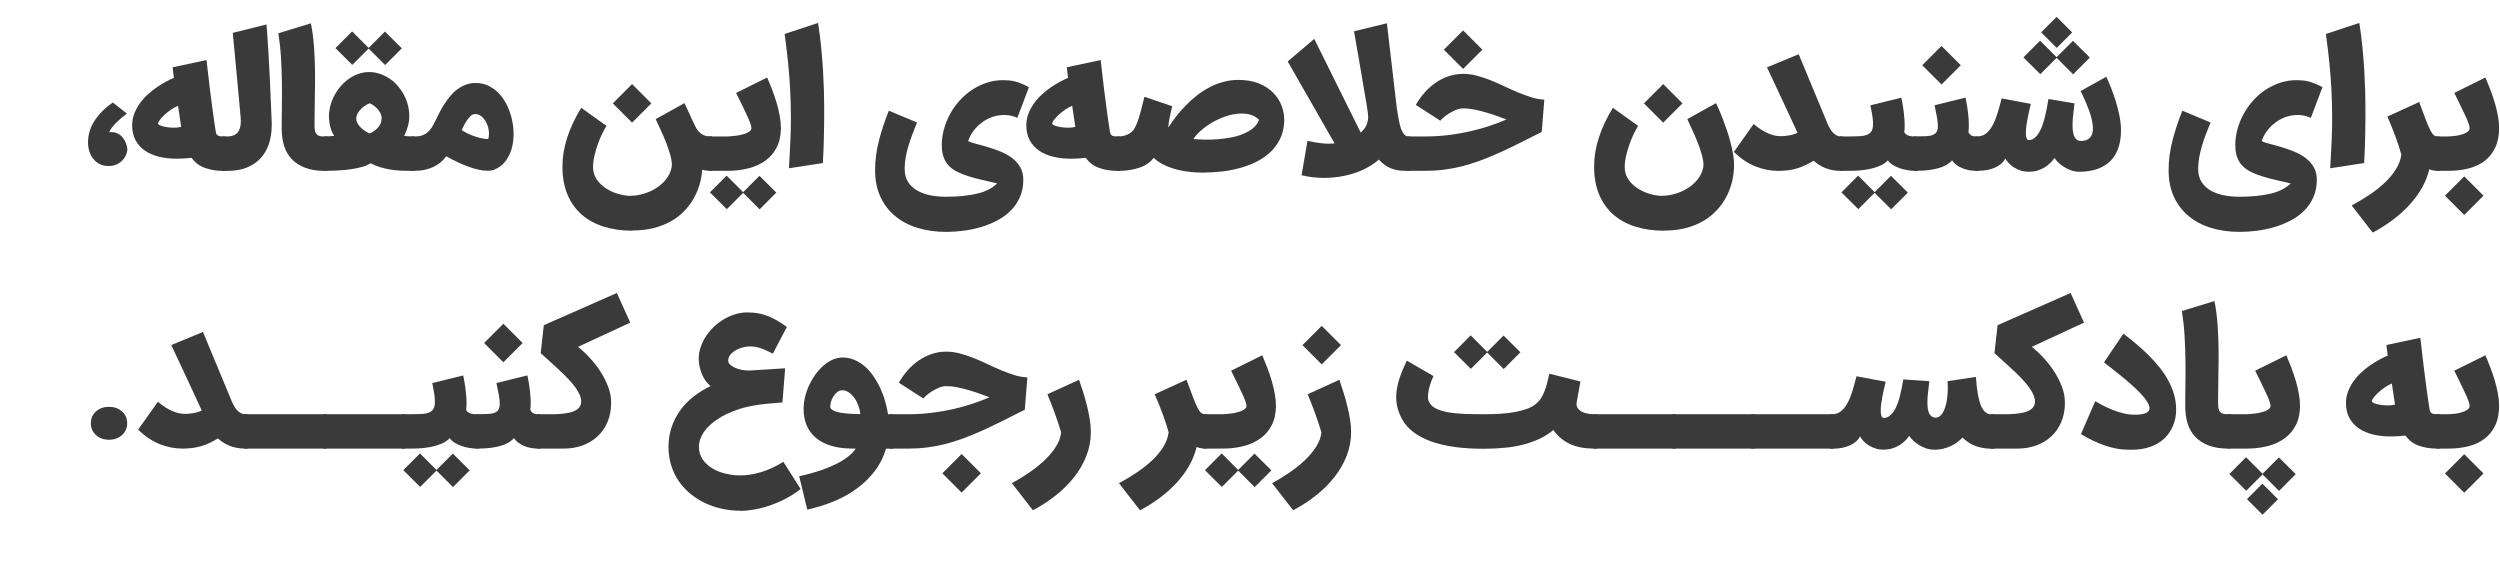
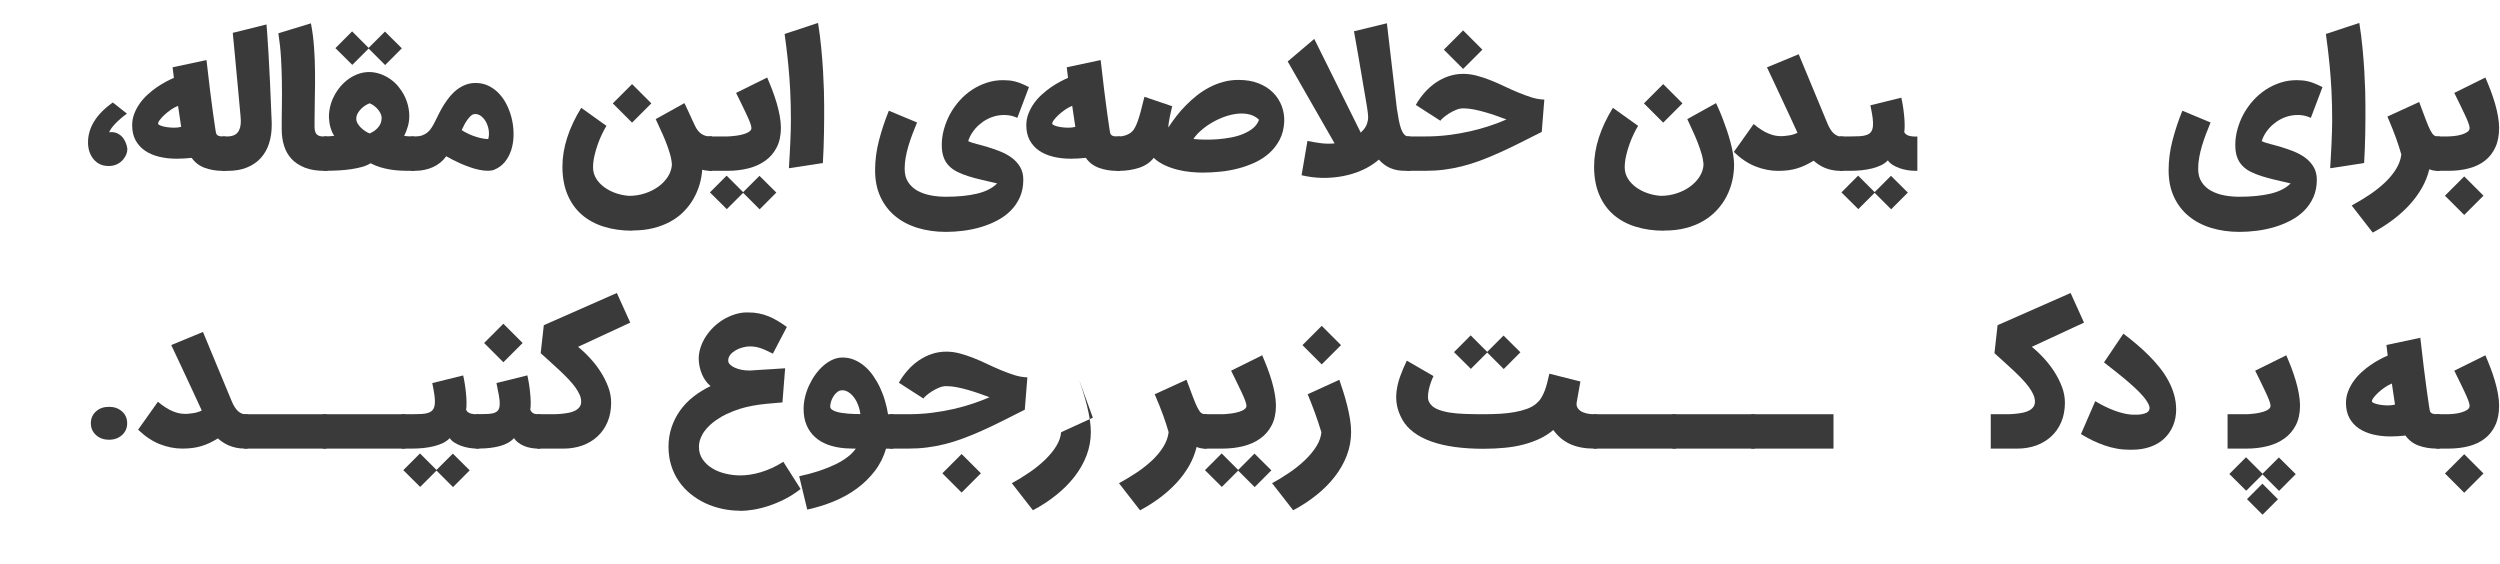
<svg xmlns="http://www.w3.org/2000/svg" id="Layer_1" data-name="Layer 1" viewBox="0 0 425.43 95.9">
  <defs>
    <style>
      .cls-1 {
        fill: #3a3a3a;
        stroke-width: 0px;
      }
    </style>
  </defs>
  <path class="cls-1" d="m21.67,25.4c0,.6-.25,1.2-.75,1.79-.64.71-1.45,1.06-2.44,1.06-1.12,0-2.01-.43-2.66-1.29-.56-.74-.84-1.65-.84-2.73,0-2.52,1.4-4.78,4.2-6.79.1.07.26.19.47.35s.45.35.69.55.49.39.72.57c.23.18.41.32.54.42-.8.59-1.45,1.16-1.97,1.7-.51.54-.87,1.03-1.06,1.48.43-.06.83-.02,1.19.1.36.13.67.33.94.59.27.27.48.59.65.96.17.38.28.77.33,1.2v.03Z" />
  <path class="cls-1" d="m30.06,27.01c-1.04,0-2.03-.11-2.95-.33-.92-.22-1.72-.56-2.41-1.02-.68-.46-1.22-1.05-1.62-1.77-.39-.72-.59-1.58-.59-2.57,0-.69.12-1.35.36-1.97.24-.62.55-1.21.94-1.75.39-.55.83-1.05,1.34-1.51.5-.46,1.02-.87,1.54-1.23.53-.36,1.04-.68,1.55-.95.51-.27.96-.49,1.37-.66l-.22-1.8,5.77-1.23c.22,1.93.42,3.66.61,5.2.19,1.53.36,2.83.51,3.9.15,1.07.27,1.89.36,2.48s.15.89.17.93c.09.2.24.33.44.4s.5.1.87.1h.33v5.85h-.43c-1.19,0-2.25-.18-3.19-.53-.93-.35-1.66-.92-2.19-1.69-.44.05-.88.09-1.3.11-.42.02-.84.04-1.26.04Zm-3.15-5.93c.02.1.17.2.44.3.27.1.6.19,1,.25.39.06.82.1,1.26.1s.85-.04,1.22-.14l-.53-3.58c-.4.16-.81.38-1.23.67-.41.29-.78.58-1.11.89s-.59.6-.79.87-.29.49-.26.64Z" />
  <path class="cls-1" d="m37.84,23.22h.86c1.55,0,2.31-.89,2.28-2.68,0-.09-.01-.32-.04-.69s-.07-.85-.13-1.43c-.05-.58-.11-1.23-.18-1.96-.06-.73-.13-1.49-.21-2.29-.07-.8-.15-1.61-.23-2.43-.08-.82-.15-1.61-.22-2.37-.07-.76-.14-1.46-.2-2.11-.06-.65-.12-1.21-.16-1.67l5.74-1.43c.03.32.07.87.13,1.67.06.8.13,1.88.21,3.23.08,1.36.17,3.01.26,4.97.09,1.96.19,4.25.29,6.87,0,.08,0,.15,0,.21,0,.06,0,.14,0,.21,0,1.14-.16,2.19-.47,3.14s-.79,1.77-1.41,2.45c-.63.69-1.41,1.22-2.36,1.6s-2.05.57-3.31.57h-.86v-5.85Z" />
  <path class="cls-1" d="m55.31,29.08c-1.34,0-2.48-.18-3.41-.54-.93-.36-1.69-.86-2.28-1.49-.59-.64-1.01-1.38-1.28-2.25-.27-.86-.4-1.8-.4-2.82,0-1.33,0-2.67.03-4.01.02-1.34.02-2.69,0-4.04-.02-1.35-.07-2.72-.15-4.09-.08-1.38-.23-2.77-.45-4.18l5.54-1.69c.26,1.3.43,2.65.53,4.04s.16,2.8.17,4.21c.02,1.41,0,2.82-.03,4.21-.03,1.39-.05,2.73-.05,4.01,0,.44,0,.85,0,1.2,0,.36.06.66.16.9.1.24.28.42.53.54.25.12.61.16,1.09.13h.4v5.85h-.41Z" />
  <path class="cls-1" d="m55.13,23.22h.49l1.26-.1c-.26-.37-.46-.83-.62-1.36-.16-.53-.25-1.1-.28-1.7-.02-.63.05-1.27.2-1.91.15-.64.38-1.25.69-1.84.31-.59.67-1.13,1.1-1.63.43-.5.91-.94,1.44-1.3s1.1-.65,1.71-.85c.61-.2,1.24-.29,1.9-.27.62.03,1.22.15,1.79.36s1.1.49,1.6.83c.49.35.94.75,1.34,1.23s.74.98,1.02,1.52c.28.54.5,1.12.65,1.72.15.61.23,1.22.23,1.84s-.08,1.17-.24,1.73c-.16.56-.37,1.11-.63,1.64.18.02.39.04.65.06.26.02.53.03.81.03h.29v5.85h-.58c-.64,0-1.26-.01-1.85-.04-.59-.03-1.17-.09-1.74-.19s-1.12-.22-1.67-.39c-.55-.17-1.09-.39-1.63-.67-.38.25-.84.45-1.4.61s-1.17.29-1.83.39-1.34.17-2.05.21c-.7.04-1.39.07-2.06.07h-.58v-5.85Zm7.6-14.96l-2.78,2.78-2.87-2.85,2.84-2.85,2.81,2.81,2.78-2.78,2.87,2.85-2.84,2.85-2.81-2.81Zm2.22,11.94c0-.35-.07-.66-.22-.95-.15-.29-.33-.55-.55-.78-.22-.23-.44-.42-.67-.57-.23-.15-.43-.26-.6-.32-.19.06-.41.17-.67.32-.26.15-.51.35-.75.58-.24.23-.44.5-.61.79-.17.3-.25.61-.25.93,0,.27.07.53.21.78.14.26.33.5.55.72.23.22.47.42.74.6.27.18.53.32.78.41.24-.1.47-.23.72-.39.24-.16.46-.35.65-.56s.35-.45.47-.71c.12-.26.18-.54.18-.85Z" />
  <path class="cls-1" d="m84.18,28.86c-.35.14-.75.2-1.21.2s-.94-.06-1.45-.17c-.51-.11-1.03-.25-1.55-.44-.53-.18-1.04-.38-1.54-.6-.5-.22-.96-.44-1.39-.66-.43-.22-.8-.42-1.1-.6-.29.4-.62.76-1,1.07-.38.31-.8.57-1.26.78s-.94.36-1.46.47-1.05.16-1.59.16h-.71v-5.85h.71c.46,0,.87-.06,1.21-.18.34-.12.65-.29.91-.51s.5-.49.7-.81.4-.67.59-1.06c.22-.44.45-.91.7-1.41.25-.5.53-.99.84-1.48.31-.49.65-.95,1.01-1.39.37-.44.77-.83,1.21-1.16s.92-.6,1.44-.8c.52-.2,1.09-.3,1.7-.3.85,0,1.62.18,2.31.54.69.36,1.31.84,1.83,1.44.53.6.97,1.29,1.32,2.08.35.78.62,1.6.78,2.45.17.85.24,1.7.21,2.56s-.17,1.66-.41,2.4c-.25.74-.6,1.4-1.07,1.97-.47.58-1.05,1.01-1.75,1.29Zm-3.36-9.45c-.23,0-.45.09-.66.27-.21.18-.42.41-.61.68-.2.27-.38.57-.55.89-.17.32-.31.62-.43.89.22.15.49.31.81.47.33.17.68.33,1.08.48.39.15.81.28,1.26.39s.9.17,1.36.19c.13-.43.16-.9.1-1.4-.06-.5-.2-.96-.41-1.39s-.49-.78-.82-1.06c-.33-.28-.71-.42-1.12-.42Z" />
  <path class="cls-1" d="m107.62,39.26c-1.78,0-3.41-.23-4.87-.69-1.46-.46-2.72-1.14-3.76-2.05-1.04-.91-1.85-2.05-2.42-3.41-.57-1.36-.86-2.94-.86-4.75,0-1.63.27-3.27.81-4.94.54-1.67,1.33-3.36,2.39-5.07l4.29,3.07c-.23.36-.47.82-.74,1.37-.27.55-.51,1.14-.74,1.78s-.42,1.3-.57,1.97c-.15.67-.23,1.32-.23,1.93,0,.7.18,1.34.53,1.91.35.57.82,1.07,1.4,1.49.58.42,1.23.76,1.97,1.01.73.25,1.48.4,2.24.45.93,0,1.82-.14,2.68-.42s1.62-.66,2.28-1.14c.67-.48,1.2-1.04,1.62-1.68.41-.64.65-1.33.7-2.05-.03-.6-.15-1.24-.35-1.92-.2-.68-.44-1.36-.71-2.04-.27-.68-.56-1.35-.87-2s-.59-1.26-.83-1.81l4.89-2.72c.06.12.17.35.33.69.16.34.33.71.52,1.12.19.41.37.81.55,1.2.18.39.33.71.44.93.29.59.64,1.02,1.06,1.3s.87.41,1.33.41h.47v5.85h-.47c-.23,0-.43-.01-.62-.04-.19-.02-.38-.07-.58-.13-.06.88-.22,1.74-.47,2.59-.26.85-.61,1.66-1.05,2.42-.44.76-.99,1.47-1.64,2.13s-1.4,1.22-2.26,1.69-1.82.84-2.89,1.11-2.25.4-3.54.4Zm-.06-18.39l-3.28-3.28,3.28-3.28,3.28,3.28-3.28,3.28Z" />
  <path class="cls-1" d="m120.55,23.22h2.99c.24,0,.51,0,.81-.03.3-.02.62-.05.94-.1.32-.04.64-.1.95-.18.31-.07.59-.17.83-.27s.44-.23.58-.37c.15-.14.22-.3.22-.49,0-.21-.08-.52-.24-.94-.16-.42-.37-.9-.63-1.45-.26-.55-.54-1.13-.84-1.75-.31-.62-.61-1.23-.9-1.83l5.29-2.62c.3.68.58,1.39.87,2.13.28.74.53,1.48.75,2.22s.39,1.47.52,2.19c.13.72.2,1.39.2,2.02,0,1.29-.24,2.4-.71,3.32-.47.92-1.12,1.68-1.94,2.27s-1.78,1.03-2.89,1.31c-1.11.28-2.3.42-3.57.42h-3.22v-5.85Zm5.91,9.59l-2.78,2.78-2.87-2.85,2.84-2.85,2.81,2.81,2.78-2.78,2.87,2.85-2.84,2.85-2.81-2.81Z" />
  <path class="cls-1" d="m134.25,28.62c.04-.64.08-1.32.12-2.05.04-.72.08-1.45.11-2.17.03-.72.06-1.43.08-2.11.02-.68.03-1.32.03-1.9,0-1.8-.04-3.47-.12-4.99-.08-1.52-.18-2.89-.3-4.11s-.23-2.29-.35-3.21c-.12-.92-.22-1.69-.3-2.3l5.69-1.88c.23,1.44.41,2.85.54,4.23.13,1.38.24,2.69.31,3.92.07,1.23.12,2.35.15,3.38s.04,1.9.04,2.62c0,.64,0,1.35,0,2.14,0,.78-.01,1.6-.03,2.45s-.04,1.71-.07,2.59-.07,1.71-.12,2.51l-5.77.89Z" />
  <path class="cls-1" d="m160.26,24.73c0-.92.12-1.83.37-2.73s.59-1.76,1.04-2.59c.45-.82.99-1.59,1.62-2.29.63-.7,1.33-1.31,2.11-1.83.78-.51,1.62-.92,2.51-1.21.9-.3,1.83-.44,2.81-.44.35,0,.7.02,1.03.05s.67.1,1.01.18.71.21,1.09.37c.38.16.79.35,1.25.59l-1.98,5.23c-.57-.27-1.15-.42-1.74-.47-.59-.05-1.16-.01-1.73.1-.57.12-1.11.31-1.63.58-.52.27-.99.6-1.42.98-.43.38-.8.81-1.12,1.28s-.56.97-.72,1.49c.35.17.83.33,1.43.48s1.25.33,1.94.54c.69.21,1.4.45,2.11.74.71.29,1.36.64,1.94,1.07.58.43,1.05.95,1.41,1.55.36.61.55,1.33.55,2.17,0,1.11-.19,2.11-.58,2.98s-.91,1.64-1.57,2.3c-.66.66-1.43,1.22-2.31,1.68-.88.46-1.8.83-2.78,1.12-.98.29-1.97.49-2.99.62-1.02.13-2,.19-2.93.19-1.75,0-3.35-.23-4.83-.68-1.47-.45-2.74-1.12-3.81-2-1.07-.88-1.91-1.98-2.51-3.28-.61-1.31-.91-2.81-.91-4.52s.22-3.38.66-5.08c.44-1.7,1-3.39,1.68-5.06l4.8,2c-.28.67-.54,1.33-.79,1.99-.25.66-.47,1.31-.67,1.97s-.35,1.32-.47,1.97-.18,1.3-.18,1.95c0,.92.2,1.68.61,2.29.4.61.94,1.1,1.6,1.46.66.36,1.41.62,2.25.78s1.7.23,2.57.23c2.06,0,3.83-.18,5.3-.53,1.47-.35,2.61-.94,3.41-1.74-.93-.22-1.8-.42-2.63-.61-.83-.19-1.59-.4-2.29-.62-.7-.22-1.33-.47-1.88-.75-.56-.28-1.03-.62-1.42-1.03-.39-.4-.69-.89-.89-1.45-.21-.56-.31-1.23-.31-2.01Z" />
  <path class="cls-1" d="m182.22,27.01c-1.04,0-2.03-.11-2.95-.33-.92-.22-1.72-.56-2.41-1.02-.68-.46-1.22-1.05-1.62-1.77-.39-.72-.59-1.58-.59-2.57,0-.69.12-1.35.36-1.97.24-.62.55-1.21.94-1.75.39-.55.83-1.05,1.34-1.51.5-.46,1.02-.87,1.54-1.23.53-.36,1.04-.68,1.55-.95.51-.27.96-.49,1.37-.66l-.22-1.8,5.77-1.23c.22,1.93.42,3.66.61,5.2.19,1.53.36,2.83.51,3.9.15,1.07.27,1.89.36,2.48s.15.89.17.93c.09.2.24.33.44.4s.5.1.87.1h.33v5.85h-.43c-1.19,0-2.25-.18-3.19-.53-.93-.35-1.66-.92-2.19-1.69-.44.05-.88.09-1.3.11-.42.02-.84.04-1.26.04Zm-3.15-5.93c.02.1.17.2.44.3.27.1.6.19,1,.25.39.06.82.1,1.26.1s.85-.04,1.22-.14l-.53-3.58c-.4.16-.81.38-1.23.67-.41.29-.78.58-1.11.89s-.59.6-.79.87-.29.49-.26.64Z" />
  <path class="cls-1" d="m190.29,23.22c.42,0,.79-.05,1.09-.14s.56-.2.78-.33.38-.26.5-.38c.12-.13.21-.23.27-.31.12-.19.23-.39.34-.61s.23-.52.37-.91.29-.91.47-1.55c.17-.65.39-1.49.64-2.52l4.73,1.61c-.07.27-.14.56-.21.88-.07.32-.15.64-.21.97-.07.33-.12.64-.17.95-.04.31-.07.58-.07.82.4-.63.86-1.27,1.35-1.91.5-.65,1.04-1.27,1.63-1.86.59-.6,1.21-1.16,1.88-1.69.67-.53,1.38-.99,2.13-1.38.75-.39,1.53-.7,2.35-.92.82-.23,1.68-.34,2.57-.34,1.3,0,2.45.18,3.44.58,1,.39,1.82.92,2.48,1.59s1.15,1.43,1.47,2.29.46,1.75.42,2.67c-.06,1.13-.31,2.14-.76,3.01s-1.03,1.63-1.73,2.27c-.71.64-1.52,1.18-2.43,1.61-.92.43-1.88.78-2.88,1.04-1,.26-2.02.45-3.06.55s-2.03.16-2.98.16c-.62,0-1.3-.03-2.04-.1s-1.49-.2-2.24-.38c-.75-.19-1.49-.44-2.2-.77s-1.34-.74-1.89-1.26c-.59.77-1.41,1.33-2.45,1.68-1.04.35-2.2.53-3.48.54h-.43v-5.85h.3Zm23.96-2.84c-.44-.44-.98-.74-1.61-.9-.63-.16-1.3-.2-2.02-.13-.71.07-1.44.24-2.19.5s-1.46.6-2.14.99c-.68.39-1.3.83-1.86,1.32-.56.48-1.01.98-1.34,1.49.54.06,1.17.1,1.87.11.7.01,1.44,0,2.2-.06s1.53-.15,2.29-.3c.76-.14,1.47-.34,2.11-.61s1.21-.59,1.68-.98c.47-.39.81-.87,1.01-1.43Z" />
  <path class="cls-1" d="m237.73,18.6c.1.67.2,1.29.31,1.85.11.57.24,1.05.38,1.46.15.41.33.73.53.96.21.23.46.35.75.35h.3v5.85h-.89c-.98,0-1.83-.16-2.55-.48-.72-.32-1.36-.8-1.92-1.43-.83.72-1.76,1.31-2.81,1.78s-2.15.81-3.3,1.03-2.34.32-3.54.3c-1.2-.02-2.37-.18-3.5-.45l1-5.84c.72.15,1.46.28,2.23.38s1.57.12,2.39.04l-7.98-13.94,4.52-3.84,7.91,15.95c.17-.16.34-.34.51-.54.17-.2.32-.43.44-.69s.21-.56.27-.91c.06-.34.05-.74-.01-1.18-.03-.22-.05-.4-.07-.54-.02-.14-.04-.3-.07-.47-.03-.17-.06-.37-.1-.61-.04-.24-.09-.56-.16-.96s-.16-.9-.26-1.5c-.1-.6-.23-1.35-.38-2.25-.15-.9-.34-1.98-.55-3.22-.22-1.25-.47-2.71-.77-4.38l5.6-1.36,1.71,14.63Z" />
  <path class="cls-1" d="m239.4,23.22h3.13c1.37,0,2.7-.08,3.98-.24,1.29-.16,2.51-.37,3.68-.64,1.17-.27,2.27-.57,3.3-.92,1.04-.34,1.99-.71,2.87-1.09-.5-.19-1.06-.39-1.68-.61-.62-.22-1.25-.42-1.9-.61-.65-.19-1.3-.35-1.95-.48-.65-.13-1.27-.19-1.85-.19-.39,0-.81.09-1.23.27s-.83.38-1.2.62c-.37.24-.69.47-.95.7-.27.23-.43.41-.49.52l-4.18-2.69c.43-.77.94-1.48,1.51-2.12.57-.65,1.2-1.2,1.88-1.67.69-.47,1.42-.84,2.2-1.1s1.6-.4,2.46-.4c.77,0,1.54.1,2.33.31.78.21,1.56.47,2.34.78.78.31,1.56.65,2.33,1.02s1.55.72,2.32,1.04,1.53.6,2.28.84,1.49.36,2.22.39l-.44,5.5c-1.4.71-2.71,1.37-3.92,1.97-1.22.61-2.38,1.16-3.48,1.65-1.1.49-2.16.93-3.18,1.3-1.01.37-2.03.69-3.03.94-1,.25-2.02.44-3.04.57-1.02.13-2.08.19-3.19.19h-3.13v-5.85Zm9.58-11.49l-3.28-3.28,3.28-3.28,3.28,3.28-3.28,3.28Z" />
  <path class="cls-1" d="m283.18,39.26c-1.78,0-3.41-.23-4.87-.69-1.46-.46-2.72-1.14-3.76-2.05-1.04-.91-1.85-2.05-2.42-3.41-.57-1.36-.86-2.94-.86-4.75,0-1.63.27-3.27.81-4.94s1.33-3.36,2.39-5.07l4.29,3.07c-.23.36-.47.82-.74,1.37-.27.55-.51,1.14-.74,1.78s-.42,1.3-.57,1.97c-.15.67-.23,1.32-.23,1.93,0,.7.18,1.34.53,1.91.35.57.82,1.07,1.4,1.49.58.42,1.23.76,1.97,1.01.73.25,1.48.4,2.24.45.93,0,1.82-.14,2.68-.42s1.62-.66,2.28-1.14,1.21-1.04,1.62-1.68c.41-.64.65-1.33.69-2.05-.03-.6-.15-1.24-.35-1.92-.2-.68-.44-1.36-.71-2.04-.27-.68-.56-1.35-.87-2s-.59-1.26-.83-1.81l4.89-2.72c.14.29.31.67.52,1.14.21.47.42,1,.65,1.6s.45,1.22.68,1.89c.23.67.43,1.35.61,2.03.18.68.33,1.35.44,2,.11.65.17,1.25.17,1.8,0,.93-.1,1.85-.31,2.76s-.53,1.79-.95,2.62c-.43.83-.97,1.61-1.62,2.32-.65.71-1.42,1.34-2.3,1.86-.88.53-1.88.94-3,1.23-1.12.3-2.36.44-3.72.44Zm-.15-18.39l-3.28-3.28,3.28-3.28,3.28,3.28-3.28,3.28Z" />
  <path class="cls-1" d="m302.63,29.08c-1.3,0-2.59-.25-3.87-.75-1.28-.5-2.52-1.33-3.71-2.47l3.37-4.75c.49.41.96.75,1.39,1.02s.84.48,1.23.63c.38.15.74.26,1.06.32s.63.09.9.09c.21,0,.44,0,.69-.03.26-.02.52-.05.78-.1.27-.04.52-.1.77-.18.25-.07.46-.17.64-.27-.38-.81-.77-1.66-1.18-2.56-.41-.9-.84-1.82-1.29-2.77s-.89-1.91-1.35-2.89c-.46-.98-.92-1.95-1.37-2.91l5.4-2.23,4.89,11.78c.32.77.67,1.33,1.07,1.69.4.35.8.53,1.21.53h.43v5.85h-.43c-.57,0-1.09-.05-1.54-.15-.46-.1-.87-.23-1.25-.39-.37-.16-.71-.35-1.01-.55s-.58-.42-.83-.64c-.45.28-.91.52-1.36.74s-.92.4-1.4.55c-.48.15-.99.26-1.52.33-.53.07-1.1.11-1.7.11Z" />
  <path class="cls-1" d="m326.28,23.22v5.85h-.33c-.46,0-.93-.04-1.4-.12-.47-.08-.92-.19-1.35-.35s-.81-.34-1.15-.56c-.34-.22-.6-.47-.79-.75-.29.31-.66.58-1.11.81-.45.22-.96.4-1.52.55-.56.14-1.17.25-1.82.32-.65.07-1.31.1-1.97.1h-1.76v-5.85h1.76c.63,0,1.18-.02,1.65-.04.47-.03.86-.1,1.18-.22s.56-.29.73-.52c.17-.23.27-.54.32-.93.04-.39.03-.88-.05-1.47-.08-.59-.21-1.29-.38-2.12l5.26-1.3c.09.37.17.82.26,1.34.08.52.16,1.05.21,1.6.06.55.09,1.08.1,1.6s-.01.95-.07,1.31c.09.2.22.35.39.45.17.1.35.18.54.22.19.04.37.07.54.08.17.01.31.02.42.02h.33Zm-7.27,9.59l-2.78,2.78-2.87-2.85,2.84-2.85,2.81,2.81,2.78-2.78,2.87,2.85-2.84,2.85-2.81-2.81Z" />
-   <path class="cls-1" d="m336.7,23.22v5.85h-.33c-.93,0-1.76-.15-2.5-.47s-1.3-.75-1.68-1.31c-.56.62-1.36,1.07-2.4,1.35-1.04.28-2.22.42-3.56.42h-.56v-5.85h.56c.63,0,1.17-.02,1.62-.04.45-.03.81-.1,1.09-.22s.49-.29.62-.52c.13-.23.2-.54.21-.93s-.04-.88-.14-1.47c-.1-.59-.24-1.29-.42-2.12l5.26-1.3c.09.37.17.82.26,1.34.08.52.16,1.05.21,1.6.06.55.09,1.08.1,1.6s-.01.95-.07,1.31c.09.2.19.35.31.45.12.1.24.18.37.22s.25.07.37.08c.12.01.23.02.34.02h.33Zm-6.31-8.84l-3.28-3.28,3.28-3.28,3.28,3.28-3.28,3.28Z" />
-   <path class="cls-1" d="m336.41,23.22c.62,0,1.15-.17,1.57-.52.43-.34.8-.81,1.12-1.4s.59-1.28.83-2.06c.24-.78.47-1.61.69-2.49l4.97.93c-.09.36-.18.77-.29,1.22-.1.45-.2.9-.28,1.35-.08.45-.15.89-.21,1.32-.05.43-.08.81-.07,1.14s.05.6.13.81.22.32.41.33c.36-.02.67-.15.95-.38.28-.23.53-.53.75-.89.22-.36.42-.78.58-1.26.17-.47.31-.97.44-1.48.12-.51.23-1.02.33-1.54.09-.51.18-1,.26-1.45l4.43.74c-.03.32-.07.69-.13,1.14-.06.44-.11.9-.15,1.37-.04.47-.06.94-.05,1.4,0,.46.05.88.14,1.25.09.37.23.67.44.89.2.23.49.34.85.34.52,0,.93-.1,1.23-.3.3-.2.51-.47.64-.81.13-.34.18-.73.16-1.17-.02-.44-.08-.9-.19-1.37-.11-.48-.25-.96-.43-1.45-.18-.49-.36-.95-.54-1.38-.18-.43-.36-.83-.53-1.18-.17-.35-.31-.62-.41-.82l4.38-2.44c.27.58.55,1.24.84,1.97.3.73.56,1.51.81,2.31.24.81.44,1.63.61,2.46.16.83.24,1.64.24,2.42,0,1.07-.14,2.04-.43,2.9-.29.86-.72,1.6-1.3,2.2-.58.61-1.32,1.07-2.2,1.4s-1.93.5-3.13.51c-.49,0-.96-.08-1.4-.23-.44-.15-.85-.35-1.22-.58-.37-.23-.69-.49-.98-.76-.28-.28-.5-.54-.66-.78-.19.29-.42.57-.7.84s-.59.52-.95.75c-.36.22-.76.4-1.21.54-.45.14-.94.21-1.47.22-.46,0-.91-.05-1.33-.18-.42-.13-.81-.3-1.16-.51-.35-.21-.66-.46-.92-.73-.27-.28-.47-.56-.62-.84-.15.3-.36.57-.64.83-.28.26-.61.48-1,.66-.39.18-.83.33-1.33.44-.5.11-1.04.16-1.62.16h-.53v-5.85h.3Zm13.57-13.38l-2.78,2.78-2.87-2.85,2.84-2.85,2.81,2.81,2.78-2.78,2.87,2.85-2.84,2.85-2.81-2.81Zm2.65-4.32l-2.63,2.63-2.65-2.65,2.63-2.63,2.65,2.65Z" />
  <path class="cls-1" d="m380.38,24.73c0-.92.12-1.83.37-2.73s.59-1.76,1.04-2.59c.45-.82.99-1.59,1.62-2.29.63-.7,1.33-1.31,2.11-1.83.78-.51,1.62-.92,2.51-1.21.9-.3,1.83-.44,2.81-.44.35,0,.7.02,1.03.05s.67.1,1.01.18.71.21,1.09.37c.38.16.79.35,1.25.59l-1.98,5.23c-.57-.27-1.15-.42-1.74-.47-.59-.05-1.16-.01-1.73.1-.57.12-1.11.31-1.63.58-.52.27-.99.6-1.42.98-.43.38-.8.81-1.12,1.28s-.56.97-.72,1.49c.35.17.83.33,1.43.48s1.25.33,1.94.54c.69.21,1.4.45,2.11.74.71.29,1.36.64,1.94,1.07.58.43,1.05.95,1.41,1.55.36.61.55,1.33.55,2.17,0,1.11-.19,2.11-.58,2.98s-.91,1.64-1.57,2.3c-.66.66-1.43,1.22-2.31,1.68-.88.46-1.8.83-2.78,1.12-.98.29-1.97.49-2.99.62-1.02.13-2,.19-2.93.19-1.75,0-3.35-.23-4.83-.68-1.47-.45-2.74-1.12-3.81-2-1.07-.88-1.91-1.98-2.51-3.28-.61-1.31-.91-2.81-.91-4.52s.22-3.38.66-5.08c.44-1.7,1-3.39,1.68-5.06l4.8,2c-.28.67-.54,1.33-.79,1.99-.25.66-.47,1.31-.67,1.97s-.35,1.32-.47,1.97-.18,1.3-.18,1.95c0,.92.2,1.68.61,2.29.4.61.94,1.1,1.6,1.46.66.36,1.41.62,2.25.78s1.7.23,2.57.23c2.06,0,3.83-.18,5.3-.53,1.47-.35,2.61-.94,3.41-1.74-.93-.22-1.8-.42-2.63-.61-.83-.19-1.59-.4-2.29-.62-.7-.22-1.33-.47-1.88-.75-.56-.28-1.03-.62-1.42-1.03-.39-.4-.69-.89-.89-1.45-.21-.56-.31-1.23-.31-2.01Z" />
  <path class="cls-1" d="m396.53,28.62c.04-.64.08-1.32.12-2.05.04-.72.08-1.45.11-2.17.03-.72.06-1.43.08-2.11.02-.68.03-1.32.03-1.9,0-1.8-.04-3.47-.12-4.99-.08-1.52-.18-2.89-.3-4.11s-.23-2.29-.35-3.21c-.12-.92-.22-1.69-.3-2.3l5.69-1.88c.23,1.44.41,2.85.54,4.23.13,1.38.24,2.69.31,3.92.07,1.23.12,2.35.15,3.38s.04,1.9.04,2.62c0,.64,0,1.35,0,2.14,0,.78-.01,1.6-.03,2.45s-.04,1.71-.07,2.59-.07,1.71-.12,2.51l-5.77.89Z" />
  <path class="cls-1" d="m411.68,17.37c.45,1.23.83,2.23,1.12,2.99.29.76.54,1.36.76,1.78s.42.71.61.86c.19.15.4.22.64.22h.37v5.85h-.31c-.18,0-.38,0-.61-.03-.23-.02-.51-.1-.86-.24-.27,1.11-.69,2.18-1.28,3.21s-1.3,1.99-2.14,2.9c-.84.91-1.78,1.75-2.84,2.54s-2.18,1.5-3.37,2.13l-3.58-4.61c1.07-.58,2.09-1.2,3.06-1.85s1.83-1.34,2.59-2.05c.76-.72,1.39-1.48,1.88-2.27.5-.79.81-1.63.92-2.51-.15-.51-.29-.99-.44-1.44-.14-.45-.3-.92-.48-1.4s-.38-1.02-.61-1.6c-.23-.58-.51-1.25-.84-2.02l5.4-2.47Z" />
  <path class="cls-1" d="m414.56,23.22h1.83c.36,0,.76-.02,1.21-.07.45-.04.87-.12,1.26-.24.39-.11.72-.26.99-.44.27-.18.41-.41.41-.69,0-.21-.08-.52-.24-.94-.16-.42-.37-.9-.63-1.45-.26-.55-.54-1.13-.84-1.75-.31-.62-.61-1.23-.9-1.83l5.29-2.62c.3.68.58,1.39.87,2.13.28.74.53,1.48.75,2.22s.39,1.47.52,2.19c.13.72.2,1.39.2,2.02,0,1.29-.21,2.4-.64,3.32-.42.92-1.02,1.68-1.77,2.27s-1.67,1.03-2.73,1.31c-1.06.28-2.22.42-3.5.42h-2.07v-5.85Zm4.78,13.36l-3.28-3.28,3.28-3.28,3.28,3.28-3.28,3.28Z" />
  <path class="cls-1" d="m18.55,69.23c.89,0,1.62.26,2.21.78.59.52.88,1.19.88,2.01s-.29,1.49-.88,2.02c-.59.53-1.32.79-2.21.79s-1.64-.27-2.22-.8-.87-1.2-.87-2.01.29-1.48.87-2c.58-.53,1.32-.79,2.22-.79Z" />
  <path class="cls-1" d="m31.08,76.34c-1.3,0-2.59-.25-3.87-.75-1.28-.5-2.52-1.33-3.71-2.47l3.37-4.75c.49.41.96.75,1.39,1.02s.84.48,1.23.63c.38.15.74.26,1.06.32s.63.09.9.09c.21,0,.44,0,.69-.03.26-.02.52-.05.78-.1.27-.04.52-.1.77-.18.25-.07.46-.17.64-.27-.38-.81-.77-1.66-1.18-2.56-.41-.9-.84-1.82-1.29-2.77s-.89-1.91-1.35-2.89c-.46-.98-.92-1.95-1.37-2.91l5.4-2.23,4.89,11.78c.32.77.67,1.33,1.07,1.69.4.35.8.53,1.21.53h.43v5.85h-.43c-.57,0-1.09-.05-1.54-.15-.46-.1-.87-.23-1.25-.39-.37-.16-.71-.35-1.01-.55s-.58-.42-.83-.64c-.45.28-.91.52-1.36.74s-.92.4-1.4.55c-.48.15-.99.26-1.52.33-.53.07-1.1.11-1.7.11Z" />
  <path class="cls-1" d="m55.55,70.49v5.85h-14v-5.85h14Z" />
  <path class="cls-1" d="m68.96,70.49v5.85h-14v-5.85h14Z" />
  <path class="cls-1" d="m81.55,70.49v5.85h-.33c-.46,0-.93-.04-1.4-.12-.47-.08-.92-.19-1.35-.35s-.81-.34-1.15-.56c-.34-.22-.6-.47-.79-.75-.29.31-.66.58-1.11.81-.45.22-.96.4-1.52.55-.56.14-1.17.25-1.82.32-.65.07-1.31.1-1.97.1h-1.76v-5.85h1.76c.63,0,1.18-.02,1.65-.04.47-.03.86-.1,1.18-.22s.56-.29.73-.52c.17-.23.27-.54.32-.93.04-.39.03-.88-.05-1.47-.08-.59-.21-1.29-.38-2.12l5.26-1.3c.09.37.17.82.26,1.34.08.52.16,1.05.21,1.6.06.55.09,1.08.1,1.6s-.01.95-.07,1.31c.09.2.22.35.39.45.17.1.35.18.54.22.19.04.37.07.54.08.17.01.31.02.42.02h.33Zm-7.27,9.59l-2.78,2.78-2.87-2.85,2.84-2.85,2.81,2.81,2.78-2.78,2.87,2.85-2.84,2.85-2.81-2.81Z" />
  <path class="cls-1" d="m91.97,70.49v5.85h-.33c-.93,0-1.76-.15-2.5-.47s-1.3-.75-1.68-1.31c-.56.62-1.36,1.07-2.4,1.35-1.04.28-2.22.42-3.56.42h-.56v-5.85h.56c.63,0,1.17-.02,1.62-.04.45-.03.81-.1,1.09-.22s.49-.29.62-.52c.13-.23.2-.54.21-.93s-.04-.88-.14-1.47c-.1-.59-.24-1.29-.42-2.12l5.26-1.3c.09.37.17.82.26,1.34.08.52.16,1.05.21,1.6.06.55.09,1.08.1,1.6s-.01.95-.07,1.31c.09.2.19.35.31.45.12.1.24.18.37.22s.25.07.37.08c.12.01.23.02.34.02h.33Zm-6.31-8.84l-3.28-3.28,3.28-3.28,3.28,3.28-3.28,3.28Z" />
  <path class="cls-1" d="m91.37,70.49h1.32c.46,0,.94,0,1.43,0,.49,0,.96-.03,1.42-.07.46-.04.89-.11,1.3-.19.41-.08.77-.21,1.07-.37s.55-.37.72-.61c.18-.25.27-.55.27-.92s-.09-.77-.27-1.18c-.18-.41-.44-.83-.76-1.28-.33-.44-.71-.9-1.15-1.36-.44-.46-.91-.94-1.43-1.42-.51-.48-1.05-.97-1.6-1.47s-1.12-1-1.68-1.52l.53-4.76,12.43-5.48,2.28,5.04-8.88,4.12c.7.57,1.39,1.22,2.06,1.95.67.73,1.28,1.51,1.8,2.34.53.83.95,1.68,1.28,2.56s.49,1.77.49,2.65c0,1.23-.21,2.33-.62,3.3-.41.97-.98,1.78-1.71,2.45-.72.67-1.58,1.18-2.56,1.54-.99.35-2.05.53-3.19.53h-4.54v-5.85Z" />
  <path class="cls-1" d="m125.93,86.91c-1.04,0-2.05-.11-3.06-.33-1-.22-1.96-.54-2.86-.96-.9-.42-1.73-.95-2.5-1.57-.76-.62-1.42-1.33-1.98-2.14-.56-.8-.99-1.7-1.3-2.68-.31-.99-.47-2.05-.47-3.19s.17-2.28.52-3.32c.35-1.04.84-2,1.46-2.87.62-.87,1.38-1.66,2.26-2.35.88-.69,1.85-1.29,2.92-1.8-.29-.23-.55-.51-.8-.84-.25-.33-.46-.71-.64-1.12-.18-.41-.32-.85-.42-1.31-.1-.46-.16-.93-.16-1.4,0-.66.12-1.31.33-1.94s.5-1.24.87-1.81c.37-.57.8-1.1,1.3-1.59.5-.49,1.04-.91,1.63-1.27.59-.36,1.2-.65,1.85-.87s1.3-.35,1.96-.38c.08,0,.16,0,.25,0s.17,0,.25,0c.62,0,1.21.05,1.77.16s1.1.27,1.63.48,1.05.47,1.57.78c.52.31,1.05.66,1.59,1.05l-2.38,4.54c-.35-.16-.68-.31-.98-.47-.3-.15-.6-.28-.9-.39s-.61-.2-.94-.27-.7-.1-1.11-.1c-.34,0-.73.05-1.15.16-.42.1-.82.26-1.2.47-.37.21-.69.46-.94.76-.25.3-.38.64-.38,1.03,0,.24.1.46.3.66.2.2.47.38.8.53s.71.27,1.14.36c.43.09.87.13,1.34.13h.09s.12,0,.25-.01c.13,0,.32-.02.57-.04.25-.01.6-.04,1.05-.07s1.01-.06,1.68-.1c.67-.04,1.49-.09,2.47-.16l-.46,5.81c-1.03.08-1.95.16-2.77.24-.82.08-1.6.19-2.34.33-.73.13-1.45.31-2.16.53-.71.22-1.45.52-2.24.88-.22.1-.48.24-.79.41-.31.18-.64.39-.99.63-.35.24-.7.52-1.05.84-.35.32-.66.67-.94,1.05-.28.38-.5.8-.67,1.24-.17.44-.26.92-.26,1.43,0,.8.21,1.5.63,2.11s.96,1.11,1.63,1.52,1.42.71,2.26.91,1.67.3,2.51.3c.52,0,1.08-.04,1.66-.13.59-.08,1.2-.22,1.83-.41.63-.19,1.27-.43,1.91-.72.65-.3,1.29-.65,1.93-1.06l2.94,4.63c-.85.67-1.73,1.24-2.65,1.71-.92.47-1.83.85-2.73,1.15-.9.3-1.78.52-2.62.66s-1.63.21-2.33.21Z" />
  <path class="cls-1" d="m136.01,81.04c1.21-.26,2.33-.56,3.37-.9,1.04-.35,1.96-.72,2.79-1.12.82-.4,1.53-.83,2.11-1.29.59-.45,1.04-.92,1.35-1.39-.15,0-.31,0-.49,0-.18,0-.35-.01-.53-.02s-.33-.02-.49-.02c-.15,0-.28-.01-.38-.02-1.05-.09-2.01-.29-2.87-.61s-1.59-.75-2.2-1.31c-.61-.56-1.08-1.23-1.42-2.03s-.5-1.72-.5-2.76c0-.64.08-1.3.24-1.98.16-.68.39-1.35.69-2,.3-.65.65-1.26,1.06-1.83.41-.57.86-1.07,1.35-1.51.49-.43,1.02-.78,1.57-1.03.56-.25,1.13-.38,1.72-.38.71,0,1.38.13,2.01.4s1.21.63,1.75,1.09c.54.46,1.02,1,1.46,1.63.44.63.83,1.3,1.16,2.01.33.71.62,1.46.84,2.23.23.77.4,1.54.52,2.3h.89v5.85h-1.23c-.41,1.41-1.05,2.68-1.92,3.81s-1.89,2.13-3.07,2.99-2.49,1.59-3.93,2.18-2.94,1.05-4.49,1.39l-1.37-5.68Zm7.29-14.62c-.29,0-.55.09-.8.28-.25.19-.46.42-.64.7-.18.28-.33.58-.43.9-.1.32-.15.62-.15.89,0,.19.09.35.26.49.17.14.4.25.69.35.29.09.61.17.98.23.37.06.74.1,1.12.13.38.03.75.05,1.11.06.36,0,.68.01.97.01-.05-.45-.16-.92-.33-1.4-.17-.48-.39-.92-.67-1.31-.27-.39-.58-.71-.94-.96s-.74-.38-1.15-.38Z" />
  <path class="cls-1" d="m151.43,70.49h3.13c1.37,0,2.7-.08,3.98-.24,1.29-.16,2.51-.37,3.68-.64,1.17-.27,2.27-.57,3.3-.92,1.04-.34,1.99-.71,2.87-1.09-.5-.19-1.06-.39-1.68-.61-.62-.22-1.25-.42-1.9-.61-.65-.19-1.3-.35-1.95-.48-.65-.13-1.27-.19-1.85-.19-.39,0-.81.09-1.23.27s-.83.38-1.2.62c-.37.24-.69.47-.95.7-.27.23-.43.41-.49.52l-4.18-2.69c.43-.77.94-1.48,1.51-2.12.57-.65,1.2-1.2,1.88-1.67.69-.47,1.42-.84,2.2-1.1s1.6-.4,2.46-.4c.77,0,1.54.1,2.33.31.78.21,1.56.47,2.34.78.78.31,1.56.65,2.33,1.02s1.55.72,2.32,1.04,1.53.6,2.28.84,1.49.36,2.22.39l-.44,5.5c-1.4.71-2.71,1.37-3.92,1.97-1.22.61-2.38,1.16-3.48,1.65-1.1.49-2.16.93-3.18,1.3-1.01.37-2.03.69-3.03.94-1,.25-2.02.44-3.04.57-1.02.13-2.08.19-3.19.19h-3.13v-5.85Zm12.21,13.33l-3.28-3.28,3.28-3.28,3.28,3.28-3.28,3.28Z" />
-   <path class="cls-1" d="m183.63,64.63c.24.68.47,1.4.71,2.16s.45,1.52.64,2.29c.19.77.35,1.53.47,2.28s.18,1.48.18,2.17c0,1.39-.25,2.72-.74,4-.49,1.28-1.18,2.48-2.06,3.61-.88,1.13-1.92,2.17-3.13,3.13-1.2.96-2.51,1.82-3.93,2.56l-3.59-4.61c1.05-.56,2.07-1.19,3.06-1.87s1.87-1.4,2.64-2.15,1.4-1.52,1.88-2.31.75-1.57.81-2.34c-.17-.56-.35-1.13-.54-1.7-.19-.57-.39-1.13-.59-1.69-.2-.55-.41-1.09-.61-1.61-.21-.52-.4-1.01-.59-1.46l5.4-2.47Z" />
+   <path class="cls-1" d="m183.63,64.63c.24.68.47,1.4.71,2.16s.45,1.52.64,2.29c.19.77.35,1.53.47,2.28s.18,1.48.18,2.17c0,1.39-.25,2.72-.74,4-.49,1.28-1.18,2.48-2.06,3.61-.88,1.13-1.92,2.17-3.13,3.13-1.2.96-2.51,1.82-3.93,2.56l-3.59-4.61c1.05-.56,2.07-1.19,3.06-1.87s1.87-1.4,2.64-2.15,1.4-1.52,1.88-2.31.75-1.57.81-2.34l5.4-2.47Z" />
  <path class="cls-1" d="m201.91,64.63c.45,1.23.83,2.23,1.12,2.99.29.76.54,1.36.76,1.78s.42.71.61.86c.19.15.4.22.64.22h.37v5.85h-.31c-.18,0-.38,0-.61-.03-.23-.02-.51-.1-.86-.24-.27,1.11-.69,2.18-1.28,3.21s-1.3,1.99-2.14,2.9c-.84.91-1.78,1.75-2.84,2.54s-2.18,1.5-3.37,2.13l-3.58-4.61c1.07-.58,2.09-1.2,3.06-1.85s1.83-1.34,2.59-2.05c.76-.72,1.39-1.48,1.88-2.27.5-.79.81-1.63.92-2.51-.15-.51-.29-.99-.44-1.44-.14-.45-.3-.92-.48-1.4s-.38-1.02-.61-1.6c-.23-.58-.51-1.25-.84-2.02l5.4-2.47Z" />
  <path class="cls-1" d="m204.79,70.49h2.99c.24,0,.51,0,.81-.03.3-.02.62-.05.94-.1.32-.04.64-.1.95-.18.31-.07.59-.17.83-.27s.44-.23.58-.37c.15-.14.22-.3.22-.49,0-.21-.08-.52-.24-.94-.16-.42-.37-.9-.63-1.45-.26-.55-.54-1.13-.84-1.75-.31-.62-.61-1.23-.9-1.83l5.29-2.62c.3.68.58,1.39.87,2.13.28.74.53,1.48.75,2.22s.39,1.47.52,2.19c.13.72.2,1.39.2,2.02,0,1.29-.24,2.4-.71,3.32-.47.92-1.12,1.68-1.94,2.27s-1.78,1.03-2.89,1.31c-1.11.28-2.3.42-3.57.42h-3.22v-5.85Zm5.91,9.59l-2.78,2.78-2.87-2.85,2.84-2.85,2.81,2.81,2.78-2.78,2.87,2.85-2.84,2.85-2.81-2.81Z" />
  <path class="cls-1" d="m227.92,64.63c.24.68.47,1.4.71,2.16s.45,1.52.64,2.29c.19.77.35,1.53.47,2.28s.18,1.48.18,2.17c0,1.39-.25,2.72-.74,4-.49,1.28-1.18,2.48-2.06,3.61-.88,1.13-1.92,2.17-3.13,3.13-1.2.96-2.51,1.82-3.93,2.56l-3.59-4.61c1.05-.56,2.07-1.19,3.06-1.87s1.87-1.4,2.64-2.15,1.4-1.52,1.88-2.31.75-1.57.81-2.34c-.17-.56-.35-1.13-.54-1.7-.19-.57-.39-1.13-.59-1.69-.2-.55-.41-1.09-.61-1.61-.21-.52-.4-1.01-.59-1.46l5.4-2.47Zm-3-2.62l-3.28-3.28,3.28-3.28,3.28,3.28-3.28,3.28Z" />
  <path class="cls-1" d="m271.25,76.34c-1.58,0-2.93-.26-4.07-.78-1.13-.52-2.08-1.31-2.85-2.39-.7.59-1.47,1.09-2.32,1.49-.85.4-1.77.73-2.76.99-.99.26-2.05.44-3.19.55-1.13.11-2.34.17-3.62.17-1.73,0-3.34-.1-4.83-.3-1.48-.2-2.81-.51-3.98-.92-1.17-.41-2.18-.93-3.03-1.56-.85-.63-1.51-1.36-1.98-2.21-.44-.8-.74-1.59-.89-2.37-.15-.78-.18-1.58-.08-2.39s.29-1.65.6-2.52.69-1.78,1.15-2.73l4.54,2.63c-.17.35-.33.73-.47,1.15-.15.42-.26.84-.35,1.25-.08.41-.12.8-.12,1.16,0,.36.08.66.21.89.26.48.68.86,1.27,1.13.59.27,1.3.47,2.11.61.82.13,1.73.22,2.73.25,1,.03,2.04.05,3.11.05,1.01,0,1.96-.03,2.86-.08.9-.05,1.73-.15,2.5-.29.76-.14,1.45-.32,2.07-.55.62-.23,1.14-.52,1.56-.88.33-.28.62-.6.85-.98s.43-.78.6-1.23c.17-.44.31-.91.43-1.4.12-.49.24-.99.36-1.49l5.28,1.33-.64,3.59c-.05.29-.01.55.1.79.12.24.31.45.57.63.26.18.59.32.98.41.39.1.82.15,1.29.15h.53v5.85h-.53Zm-18.17-16.35l-2.78,2.78-2.87-2.85,2.84-2.85,2.81,2.81,2.78-2.78,2.87,2.85-2.84,2.85-2.81-2.81Z" />
  <path class="cls-1" d="m285.19,70.49v5.85h-14v-5.85h14Z" />
  <path class="cls-1" d="m298.6,70.49v5.85h-14v-5.85h14Z" />
  <path class="cls-1" d="m312.01,70.49v5.85h-14v-5.85h14Z" />
-   <path class="cls-1" d="m329.15,76.52c-.49,0-.96-.08-1.4-.23-.44-.15-.85-.35-1.22-.58-.37-.23-.69-.49-.98-.76-.28-.28-.5-.54-.66-.78-.19.29-.42.57-.7.84s-.59.52-.95.75c-.36.22-.76.4-1.21.54-.45.14-.94.21-1.47.22-.46,0-.91-.05-1.33-.18-.42-.13-.81-.3-1.16-.51-.35-.21-.66-.46-.92-.73-.27-.28-.47-.56-.62-.84-.15.3-.36.57-.64.83-.28.26-.61.48-1,.66-.39.18-.83.33-1.33.44-.5.11-1.04.16-1.62.16h-.53v-5.85h.3c.62,0,1.15-.17,1.57-.52.43-.34.8-.81,1.12-1.4s.59-1.28.83-2.06c.24-.78.47-1.61.69-2.49l4.97.93c-.09.36-.18.77-.29,1.22-.1.45-.2.9-.28,1.35-.08.45-.15.89-.21,1.32-.05.43-.08.81-.07,1.14s.05.6.13.81.22.32.41.33c.36-.02.67-.13.95-.34.28-.21.53-.48.75-.82.22-.34.42-.73.58-1.16.17-.43.31-.89.44-1.37.12-.48.23-.96.33-1.46.09-.49.18-.97.26-1.42l4.43.31c-.03.32-.07.69-.13,1.12-.06.43-.11.88-.15,1.34-.04.46-.06.91-.05,1.36s.05.85.14,1.2c.09.35.23.63.44.85s.49.33.85.33c.31-.02.59-.14.82-.37.23-.23.43-.52.58-.88.16-.36.28-.76.38-1.21.09-.44.16-.89.2-1.35.04-.45.06-.89.06-1.31s-.02-.78-.04-1.09l4.82-.72c.08,1.17.19,2.17.34,2.98.15.81.33,1.47.55,1.97.22.5.48.86.77,1.09.29.22.62.33,1,.33h.47v5.85h-.47c-.94,0-1.82-.15-2.66-.44s-1.59-.78-2.26-1.46c-.3.3-.61.57-.95.82-.34.25-.71.47-1.11.65-.4.18-.83.33-1.29.44-.46.11-.95.16-1.47.16Z" />
  <path class="cls-1" d="m338.76,70.49h1.32c.46,0,.94,0,1.43,0,.49,0,.96-.03,1.42-.07.46-.04.89-.11,1.3-.19.41-.08.77-.21,1.07-.37s.55-.37.72-.61c.18-.25.27-.55.27-.92s-.09-.77-.27-1.18c-.18-.41-.44-.83-.76-1.28-.33-.44-.71-.9-1.15-1.36-.44-.46-.91-.94-1.43-1.42-.51-.48-1.05-.97-1.6-1.47s-1.12-1-1.68-1.52l.53-4.76,12.43-5.48,2.28,5.04-8.88,4.12c.7.57,1.39,1.22,2.06,1.95.67.73,1.28,1.51,1.8,2.34.53.83.95,1.68,1.28,2.56s.49,1.77.49,2.65c0,1.23-.21,2.33-.62,3.3-.41.97-.98,1.78-1.71,2.45-.72.67-1.58,1.18-2.56,1.54-.99.35-2.05.53-3.19.53h-4.54v-5.85Z" />
  <path class="cls-1" d="m356.54,68.26c1.07.65,2.13,1.17,3.18,1.57,1.04.39,1.98.63,2.81.71.38.03.73.04,1.08.03.35,0,.66-.04.95-.1s.53-.14.73-.24c.2-.1.34-.24.42-.41.14-.28.11-.62-.09-1.03-.2-.41-.5-.86-.92-1.35s-.91-1-1.49-1.52c-.57-.53-1.17-1.05-1.78-1.56-.62-.51-1.22-1-1.82-1.46-.6-.46-1.12-.87-1.57-1.23l3.3-4.89c.76.57,1.51,1.17,2.24,1.79.73.62,1.43,1.26,2.1,1.93.67.67,1.28,1.35,1.85,2.07.57.71,1.06,1.45,1.47,2.22.41.76.74,1.55.97,2.37.23.82.35,1.66.35,2.53,0,1.01-.18,1.93-.53,2.76-.35.84-.85,1.56-1.49,2.17s-1.43,1.08-2.36,1.41c-.93.33-1.97.5-3.12.5h-.24s-.08,0-.12,0c-.04,0-.08,0-.12,0-.71,0-1.42-.06-2.13-.19-.71-.13-1.41-.31-2.09-.55-.69-.24-1.36-.52-2.03-.84-.67-.33-1.33-.69-1.97-1.08l2.42-5.57Z" />
-   <path class="cls-1" d="m379.24,76.34c-1.34,0-2.48-.18-3.41-.54-.93-.36-1.69-.86-2.28-1.49-.59-.64-1.01-1.38-1.28-2.25-.27-.86-.4-1.8-.4-2.82,0-1.33,0-2.67.03-4.01.02-1.34.02-2.69,0-4.04-.02-1.35-.07-2.72-.15-4.09-.08-1.38-.23-2.77-.45-4.18l5.54-1.69c.26,1.3.43,2.65.53,4.04s.16,2.8.17,4.21c.02,1.41,0,2.82-.03,4.21-.03,1.39-.05,2.73-.05,4.01,0,.44,0,.85,0,1.2,0,.36.06.66.16.9.1.24.28.42.53.54.25.12.61.16,1.09.13h.4v5.85h-.41Z" />
  <path class="cls-1" d="m379.06,70.49h2.99c.24,0,.51,0,.81-.03.3-.02.62-.05.94-.1.32-.04.64-.1.95-.18.31-.07.59-.17.83-.27s.44-.23.58-.37c.15-.14.22-.3.22-.49,0-.21-.08-.52-.24-.94-.16-.42-.37-.9-.63-1.45-.26-.55-.54-1.13-.84-1.75-.31-.62-.61-1.23-.9-1.83l5.29-2.62c.3.68.58,1.39.87,2.13.28.74.53,1.48.75,2.22s.39,1.47.52,2.19c.13.72.2,1.39.2,2.02,0,1.29-.24,2.4-.71,3.32-.47.92-1.12,1.68-1.94,2.27s-1.78,1.03-2.89,1.31c-1.11.28-2.3.42-3.57.42h-3.22v-5.85Zm5.96,10.13l2.78-2.78,2.87,2.85-2.84,2.85-2.81-2.81-2.78,2.78-2.87-2.85,2.84-2.85,2.81,2.81Zm-2.65,4.32l2.63-2.63,2.65,2.65-2.63,2.63-2.65-2.65Z" />
  <path class="cls-1" d="m406.79,74.27c-1.04,0-2.03-.11-2.95-.33-.92-.22-1.72-.56-2.41-1.02-.68-.46-1.22-1.05-1.62-1.77-.39-.72-.59-1.58-.59-2.57,0-.69.12-1.35.36-1.97.24-.62.55-1.21.94-1.75.39-.55.83-1.05,1.34-1.51.5-.46,1.02-.87,1.54-1.23.53-.36,1.04-.68,1.55-.95.51-.27.96-.49,1.37-.66l-.22-1.8,5.77-1.23c.22,1.93.42,3.66.61,5.2.19,1.53.36,2.83.51,3.9.15,1.07.27,1.89.36,2.48s.15.89.17.93c.09.2.24.33.44.4s.5.1.87.1h.33v5.85h-.43c-1.19,0-2.25-.18-3.19-.53-.93-.35-1.66-.92-2.19-1.69-.44.05-.88.09-1.3.11-.42.02-.84.04-1.26.04Zm-3.15-5.93c.02.1.17.2.44.3.27.1.6.19,1,.25.39.06.82.1,1.26.1s.85-.04,1.22-.14l-.53-3.58c-.4.16-.81.38-1.23.67-.41.29-.78.58-1.11.89s-.59.6-.79.87-.29.49-.26.64Z" />
  <path class="cls-1" d="m414.56,70.49h1.83c.36,0,.76-.02,1.21-.07.45-.04.87-.12,1.26-.24.39-.11.72-.26.99-.44.27-.18.41-.41.41-.69,0-.21-.08-.52-.24-.94-.16-.42-.37-.9-.63-1.45-.26-.55-.54-1.13-.84-1.75-.31-.62-.61-1.23-.9-1.83l5.29-2.62c.3.68.58,1.39.87,2.13.28.74.53,1.48.75,2.22s.39,1.47.52,2.19c.13.72.2,1.39.2,2.02,0,1.29-.21,2.4-.64,3.32-.42.92-1.02,1.68-1.77,2.27s-1.67,1.03-2.73,1.31c-1.06.28-2.22.42-3.5.42h-2.07v-5.85Zm4.78,13.36l-3.28-3.28,3.28-3.28,3.28,3.28-3.28,3.28Z" />
</svg>